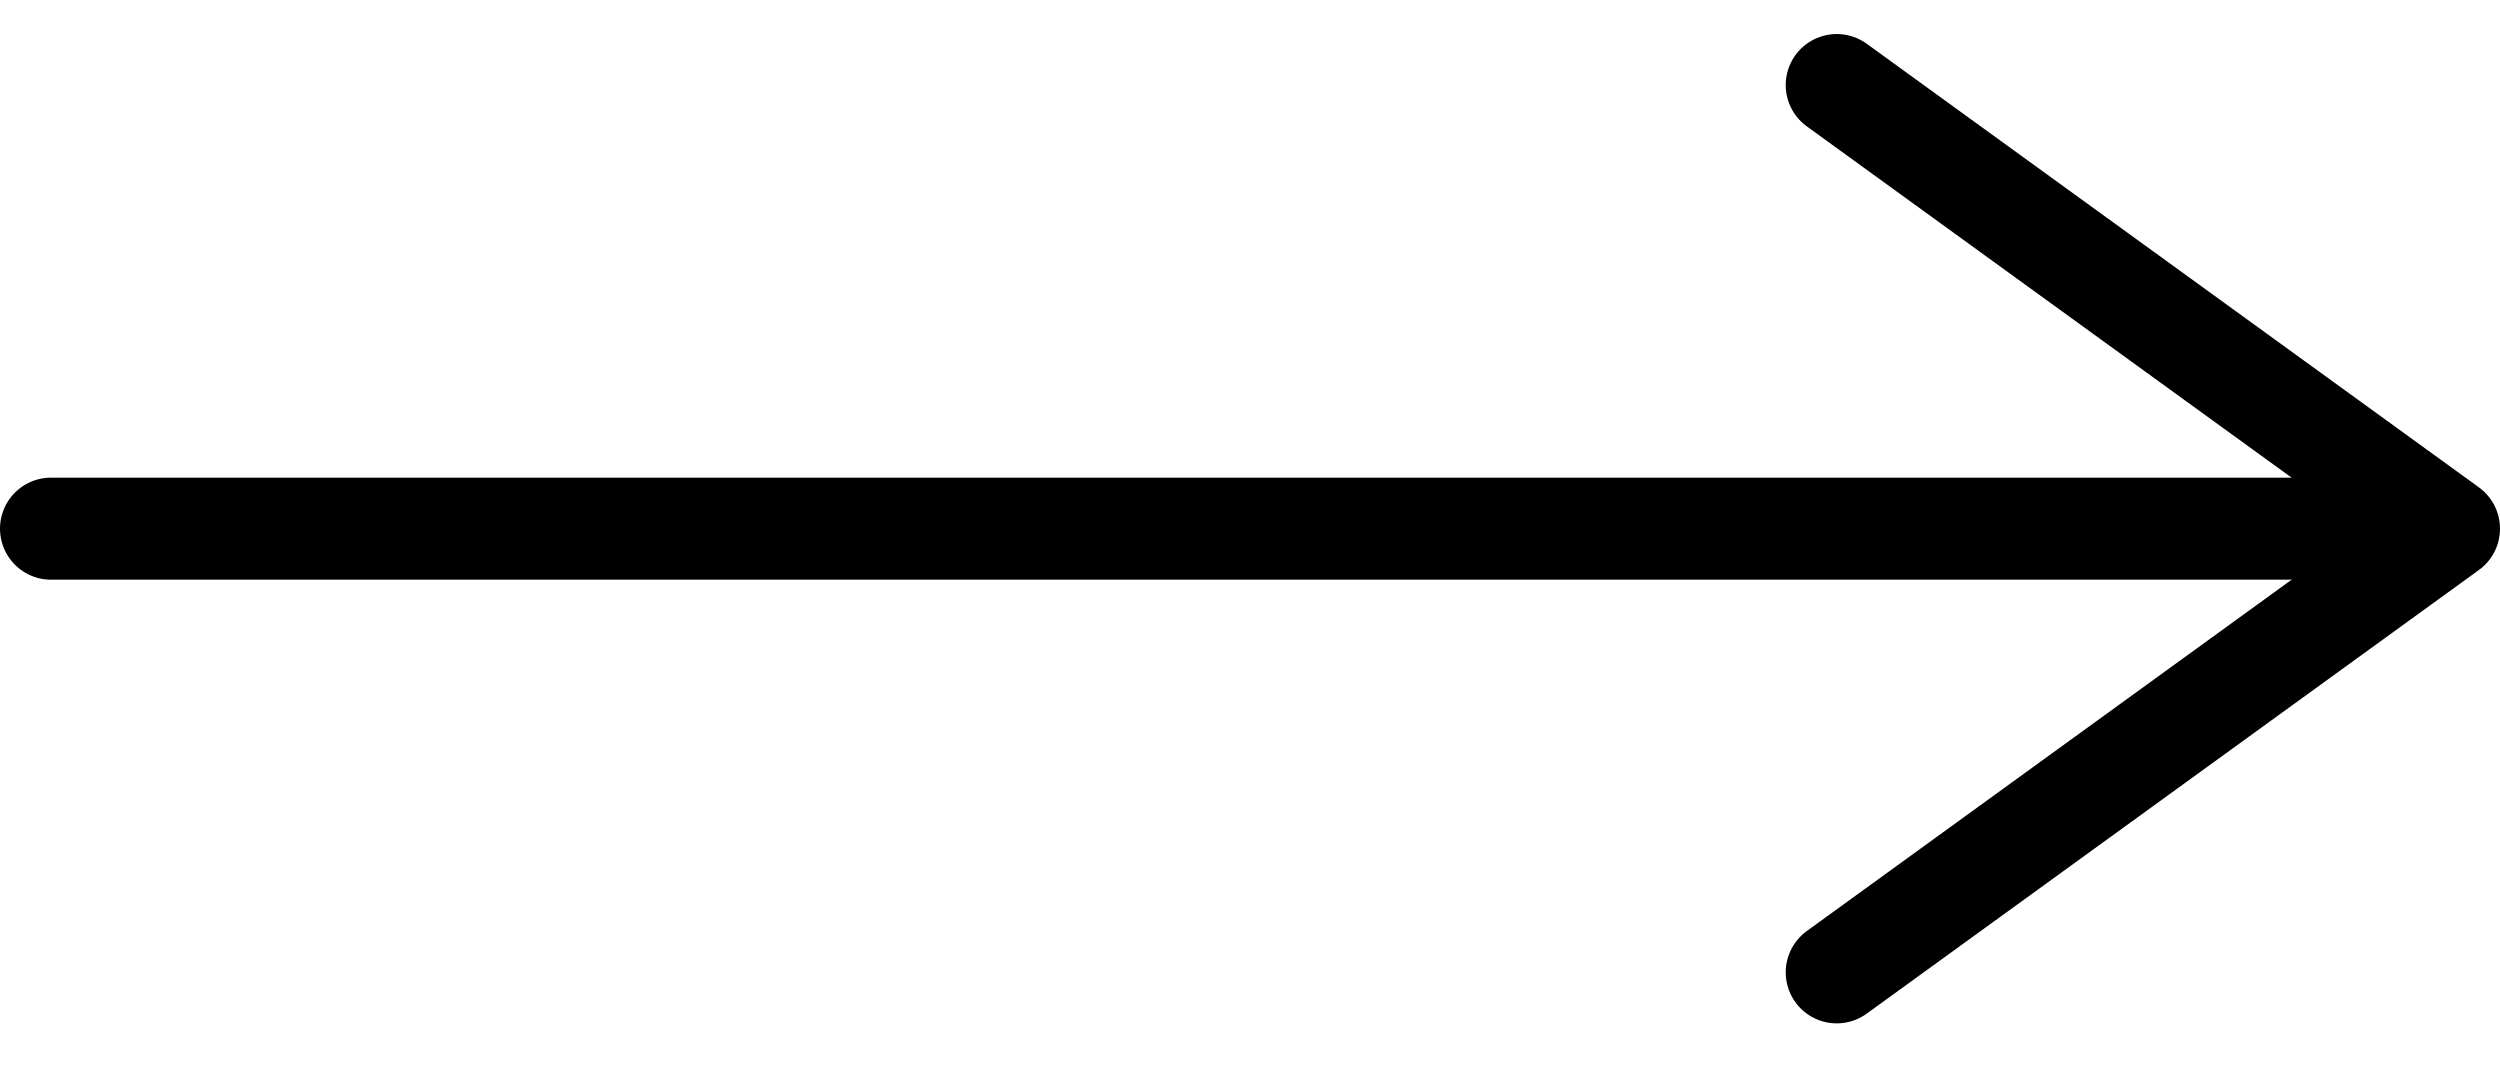
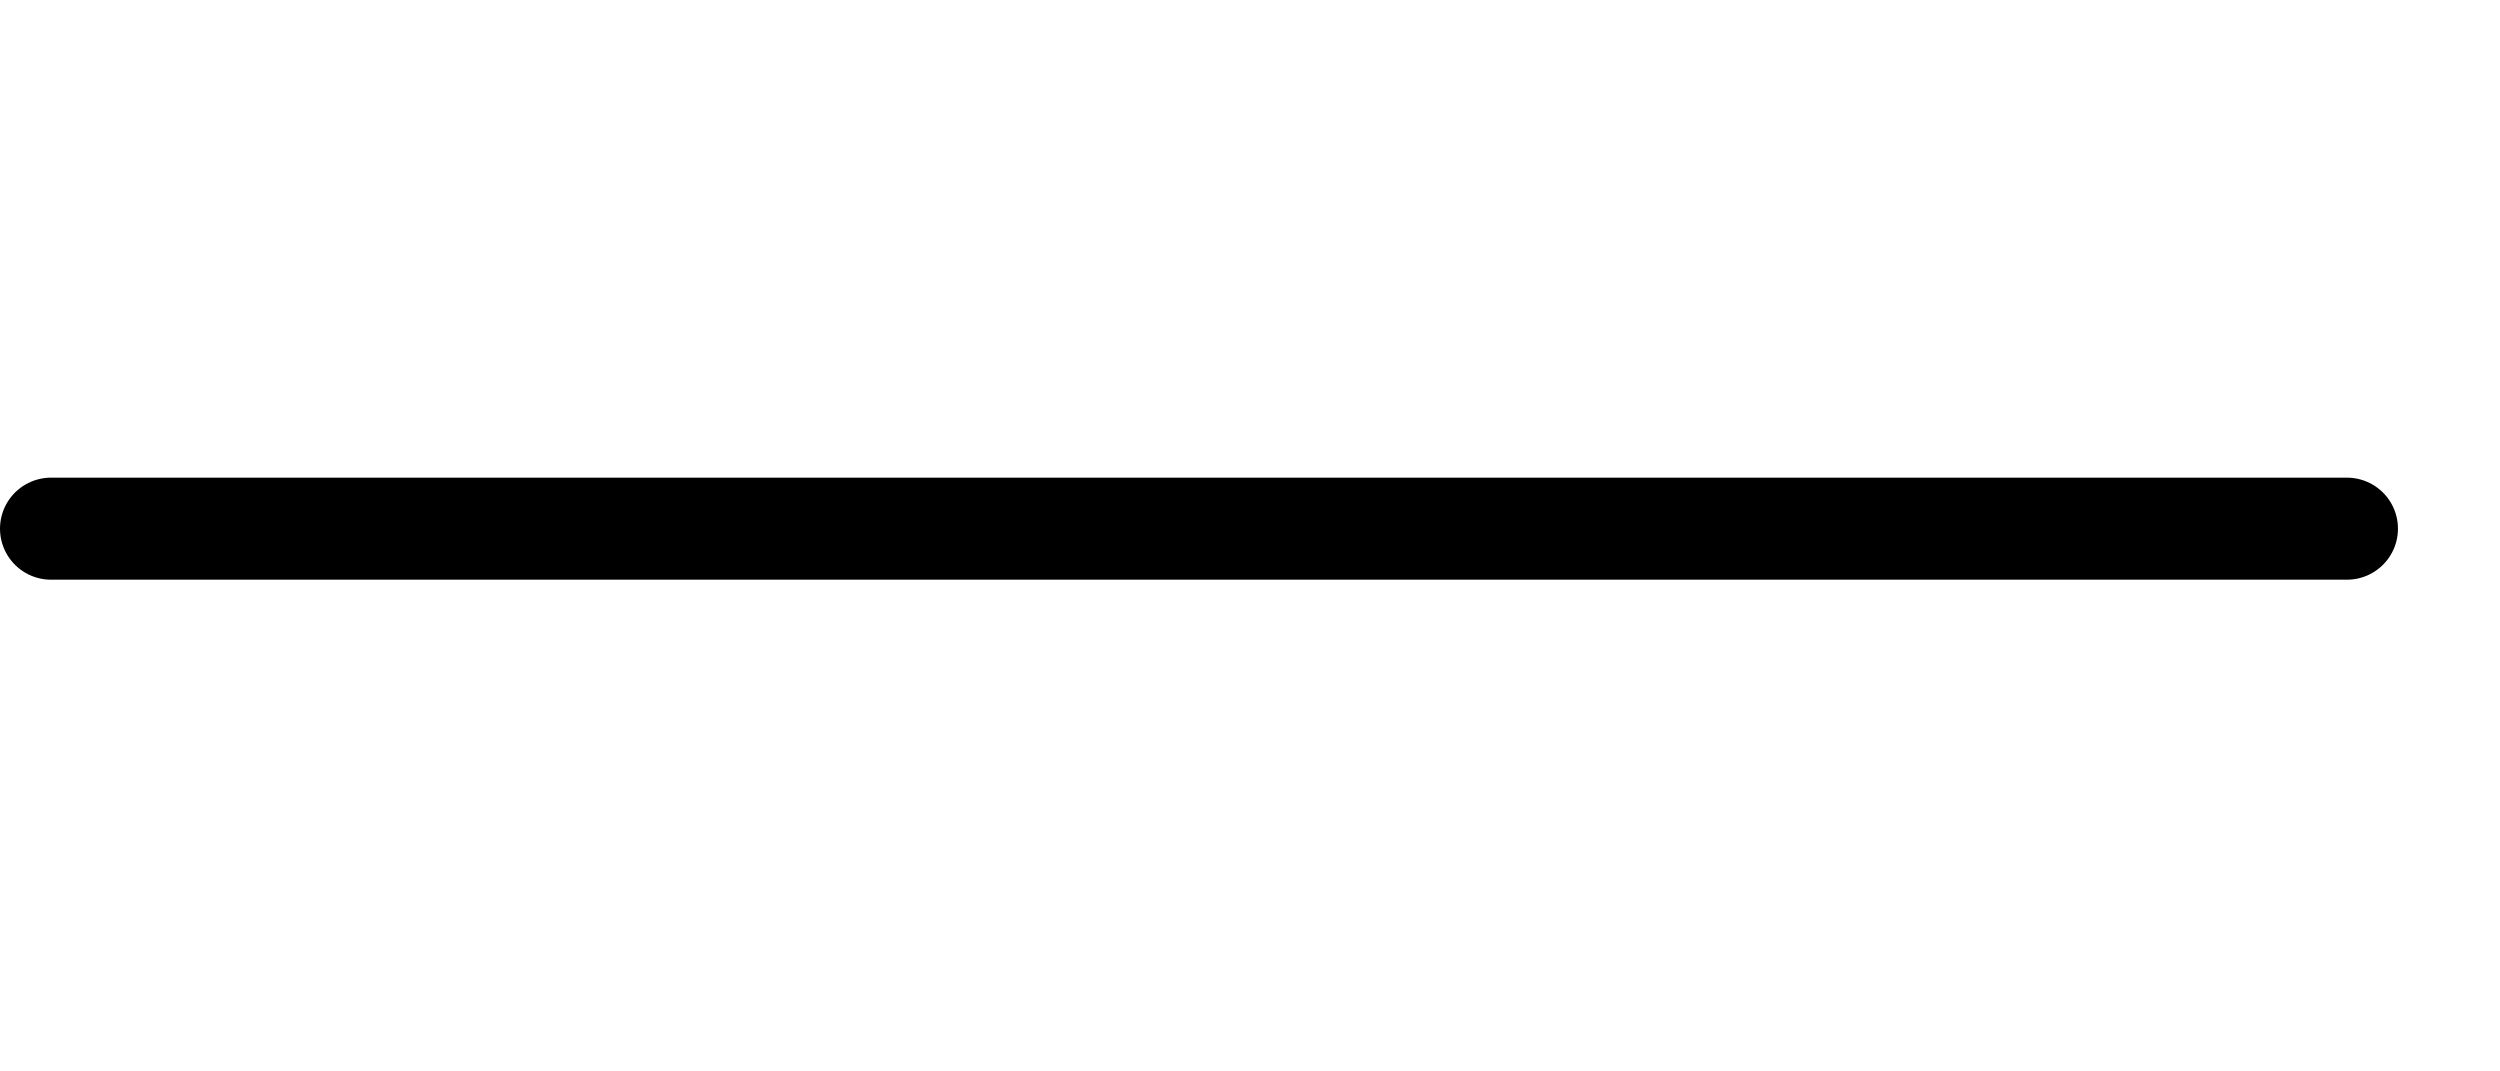
<svg xmlns="http://www.w3.org/2000/svg" width="49" height="21" viewBox="0 0 49 21" fill="none">
  <path d="M1 10.362L46 10.362" stroke="black" stroke-width="2" stroke-linecap="round" />
-   <path d="M36 1.667L48 10.362L36 19.058" stroke="black" stroke-width="2" stroke-linecap="round" stroke-linejoin="round" />
</svg>